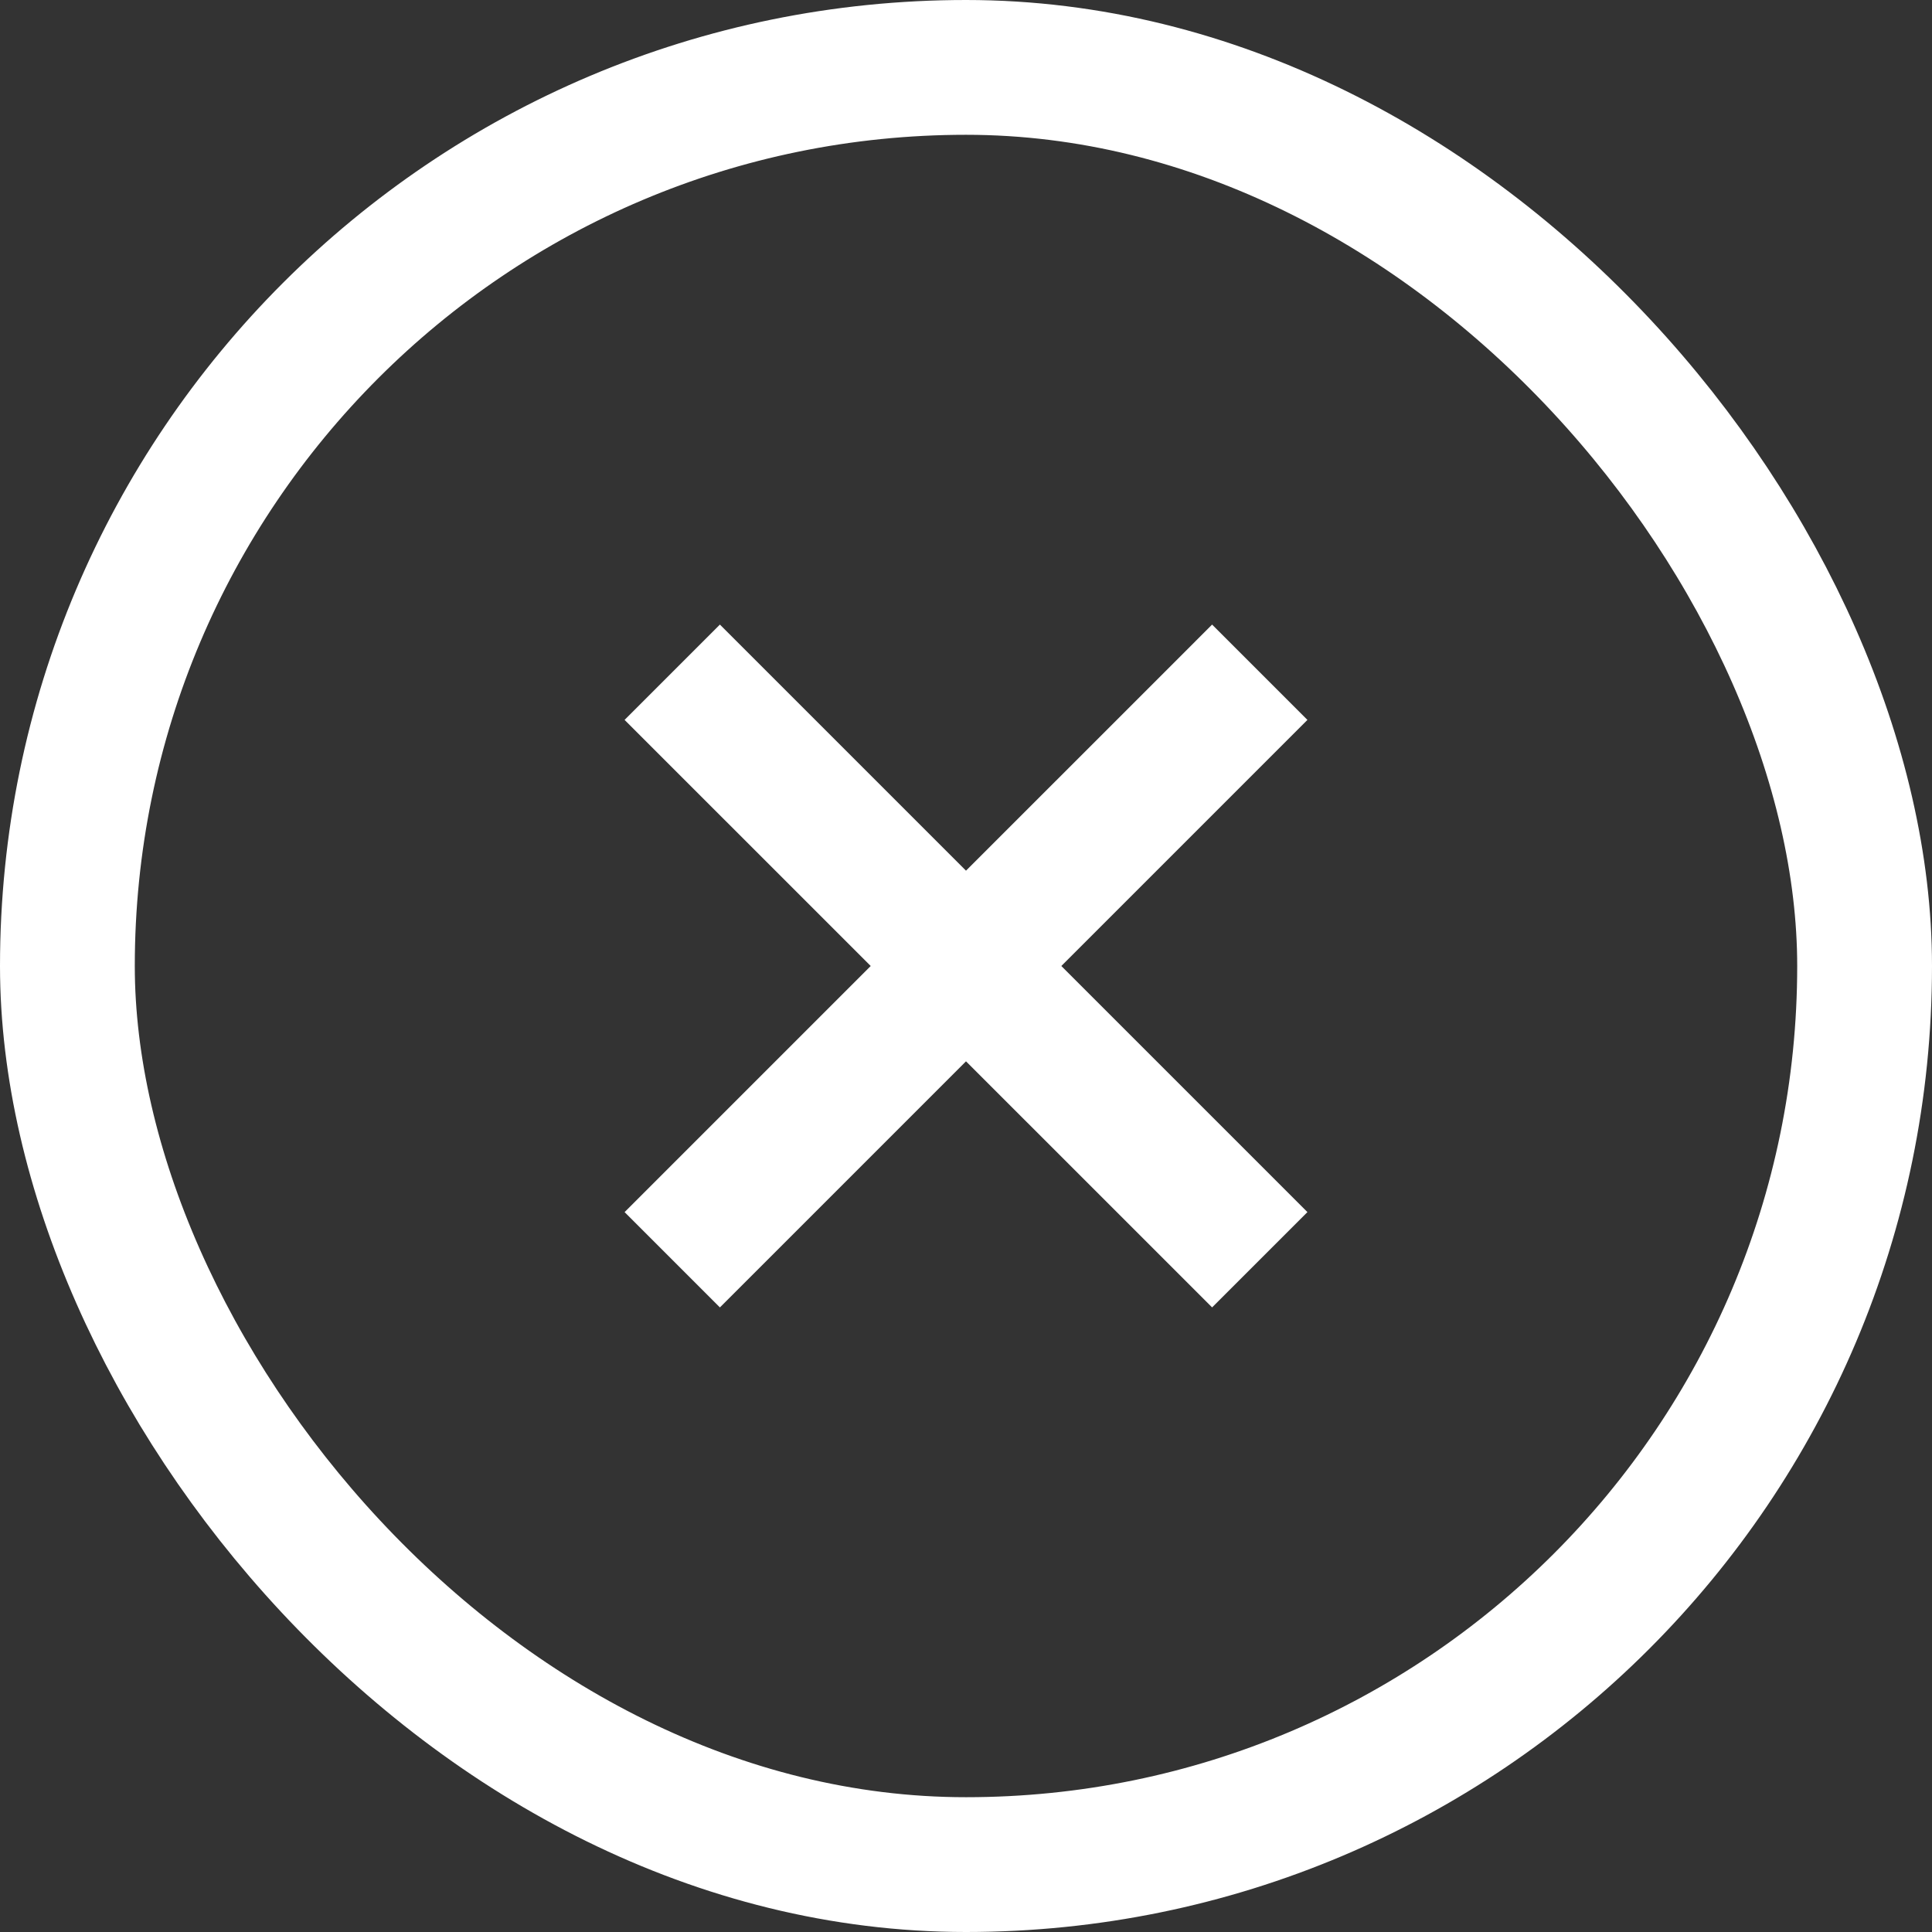
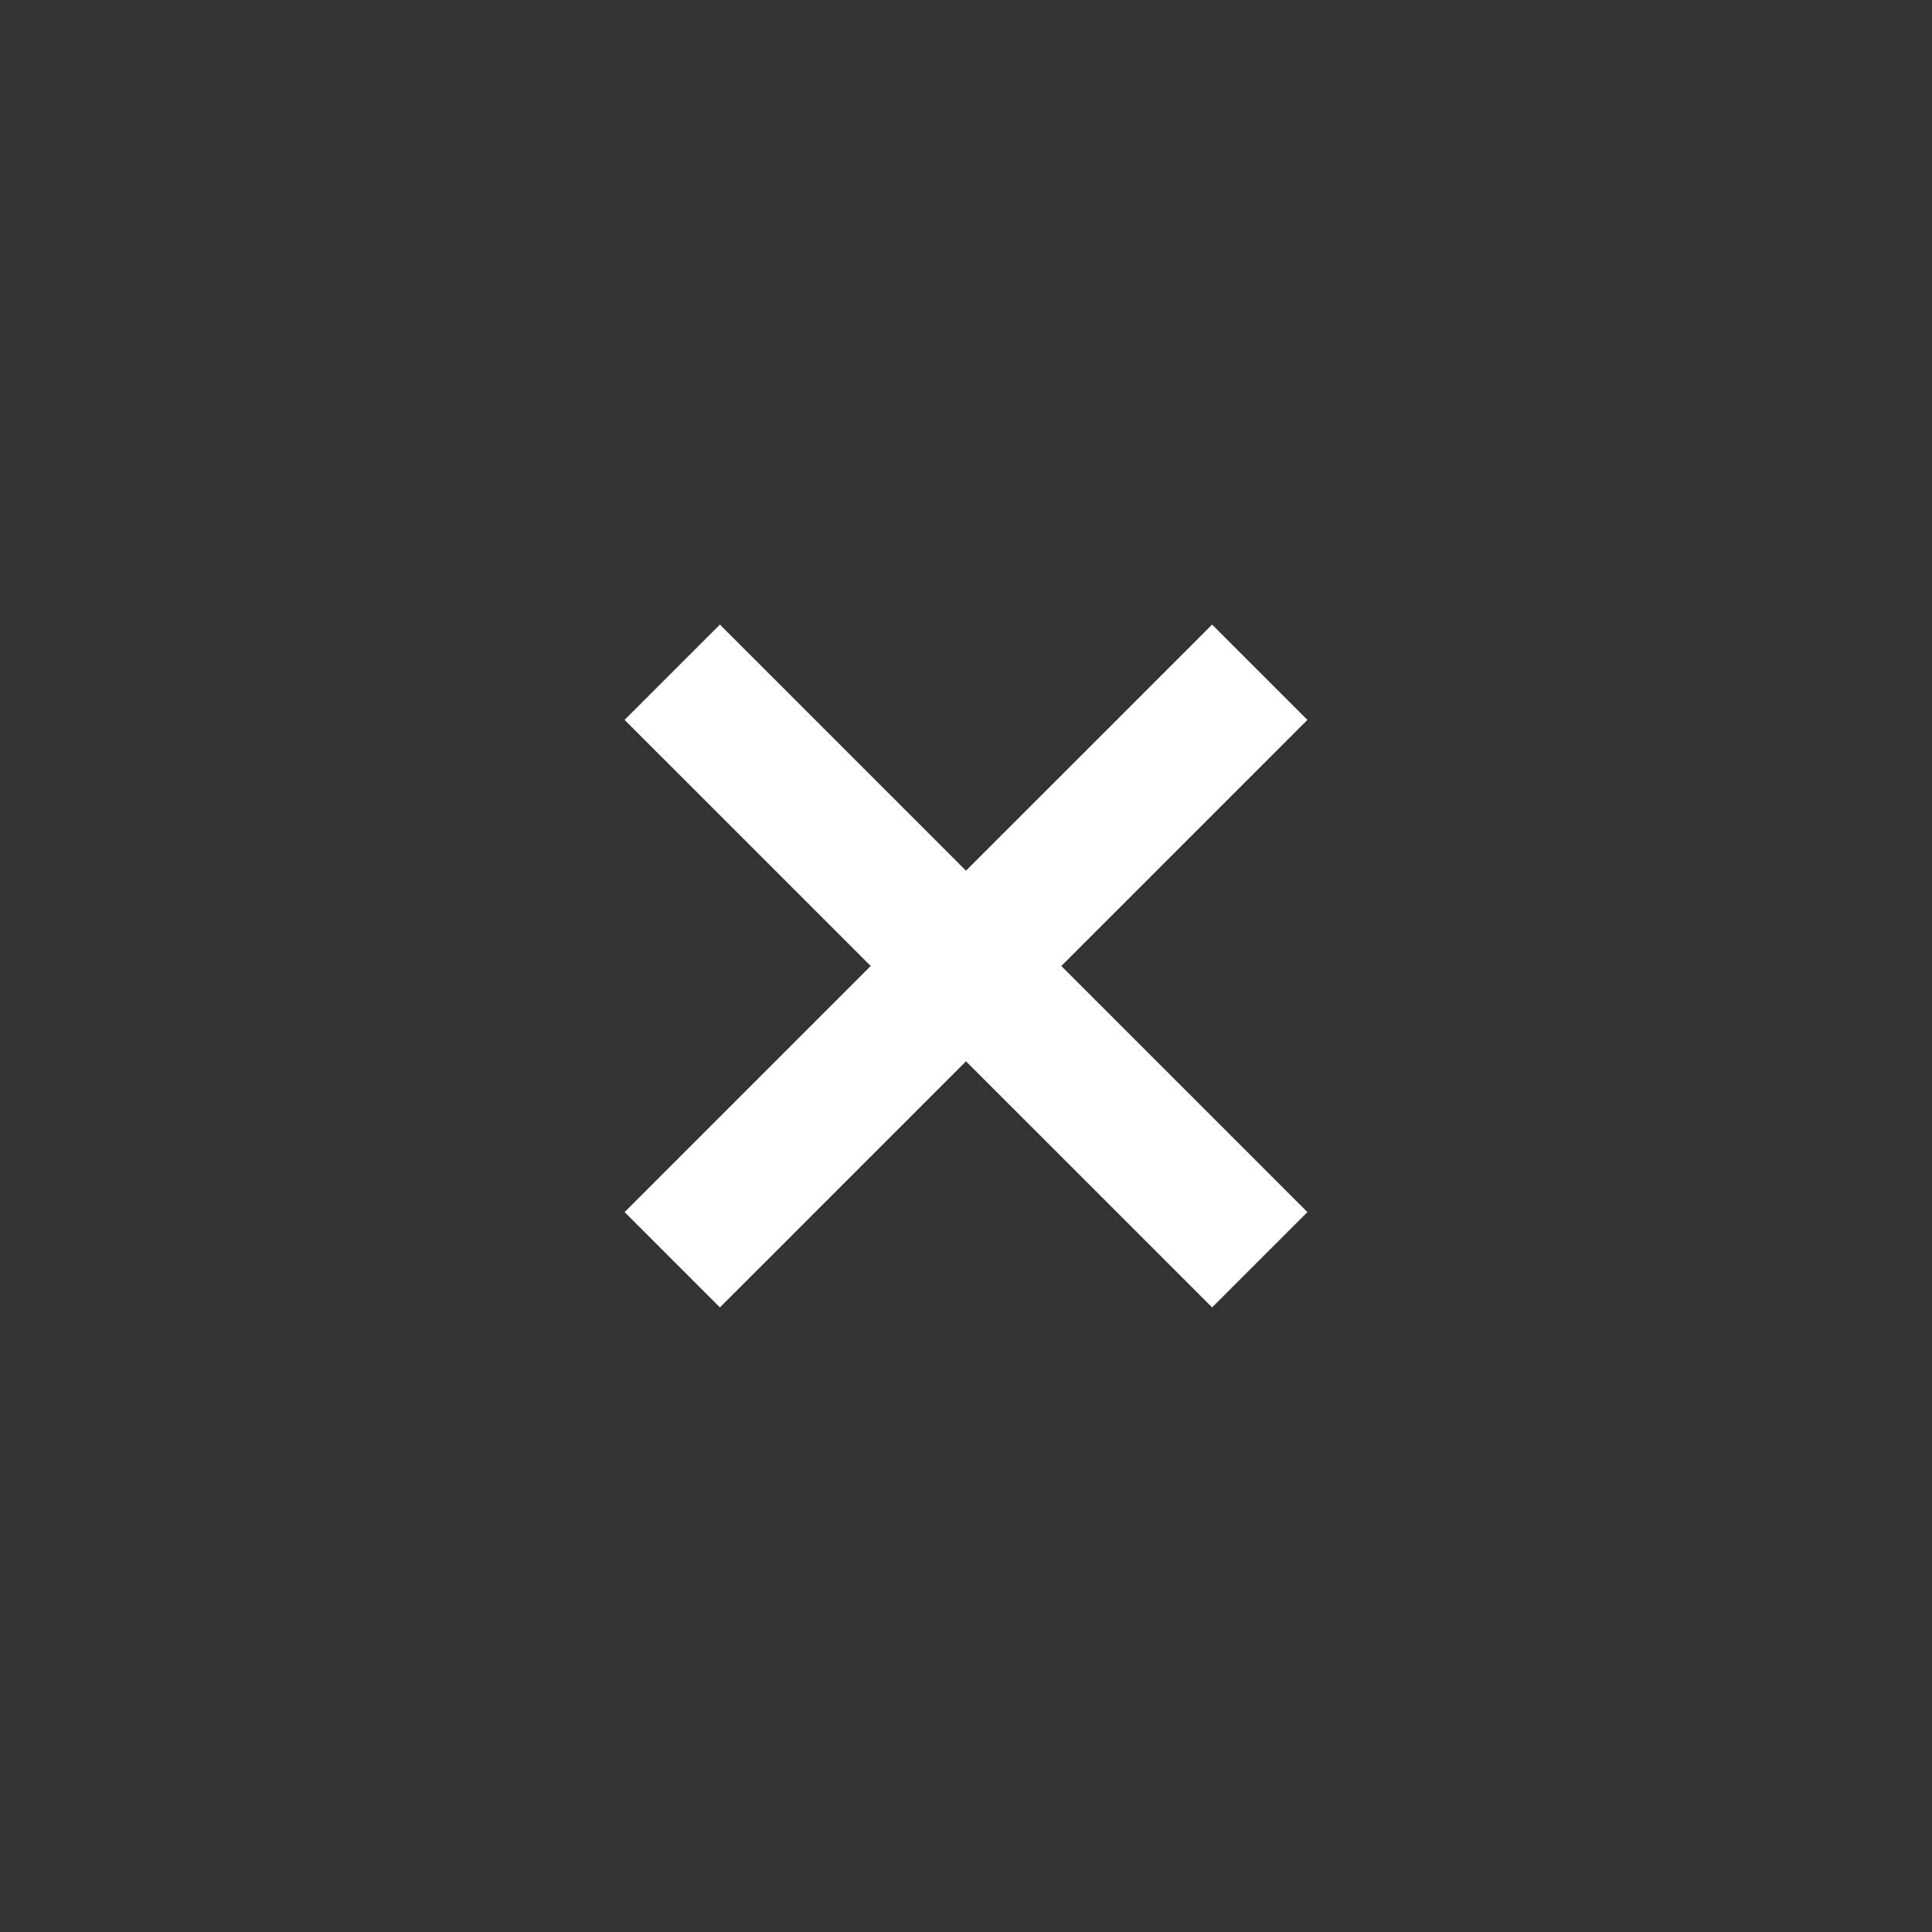
<svg xmlns="http://www.w3.org/2000/svg" width="86" height="86" viewBox="0 0 86 86" fill="none">
  <rect x="0" y="0" width="86" height="86" fill="#333333" stroke="none" />
-   <rect x="3" y="3" width="80" height="80" rx="40" stroke="white" stroke-width="6" />
-   <path fill-rule="evenodd" clip-rule="evenodd" d="M51.834 56.076L53.955 58.197L58.198 53.955L56.077 51.833L47.243 43L56.077 34.166L58.198 32.045L53.955 27.802L51.834 29.924L43 38.757L34.166 29.923L32.045 27.802L27.802 32.045L29.923 34.166L38.758 43L29.924 51.834L27.803 53.955L32.045 58.198L34.167 56.077L43 47.243L51.834 56.076Z" fill="white" />
+   <path fill-rule="evenodd" clip-rule="evenodd" d="M51.834 56.076L53.955 58.197L58.198 53.955L56.077 51.833L47.243 43L56.077 34.166L58.198 32.045L53.955 27.802L51.834 29.924L43 38.757L34.166 29.923L32.045 27.802L27.802 32.045L38.758 43L29.924 51.834L27.803 53.955L32.045 58.198L34.167 56.077L43 47.243L51.834 56.076Z" fill="white" />
</svg>